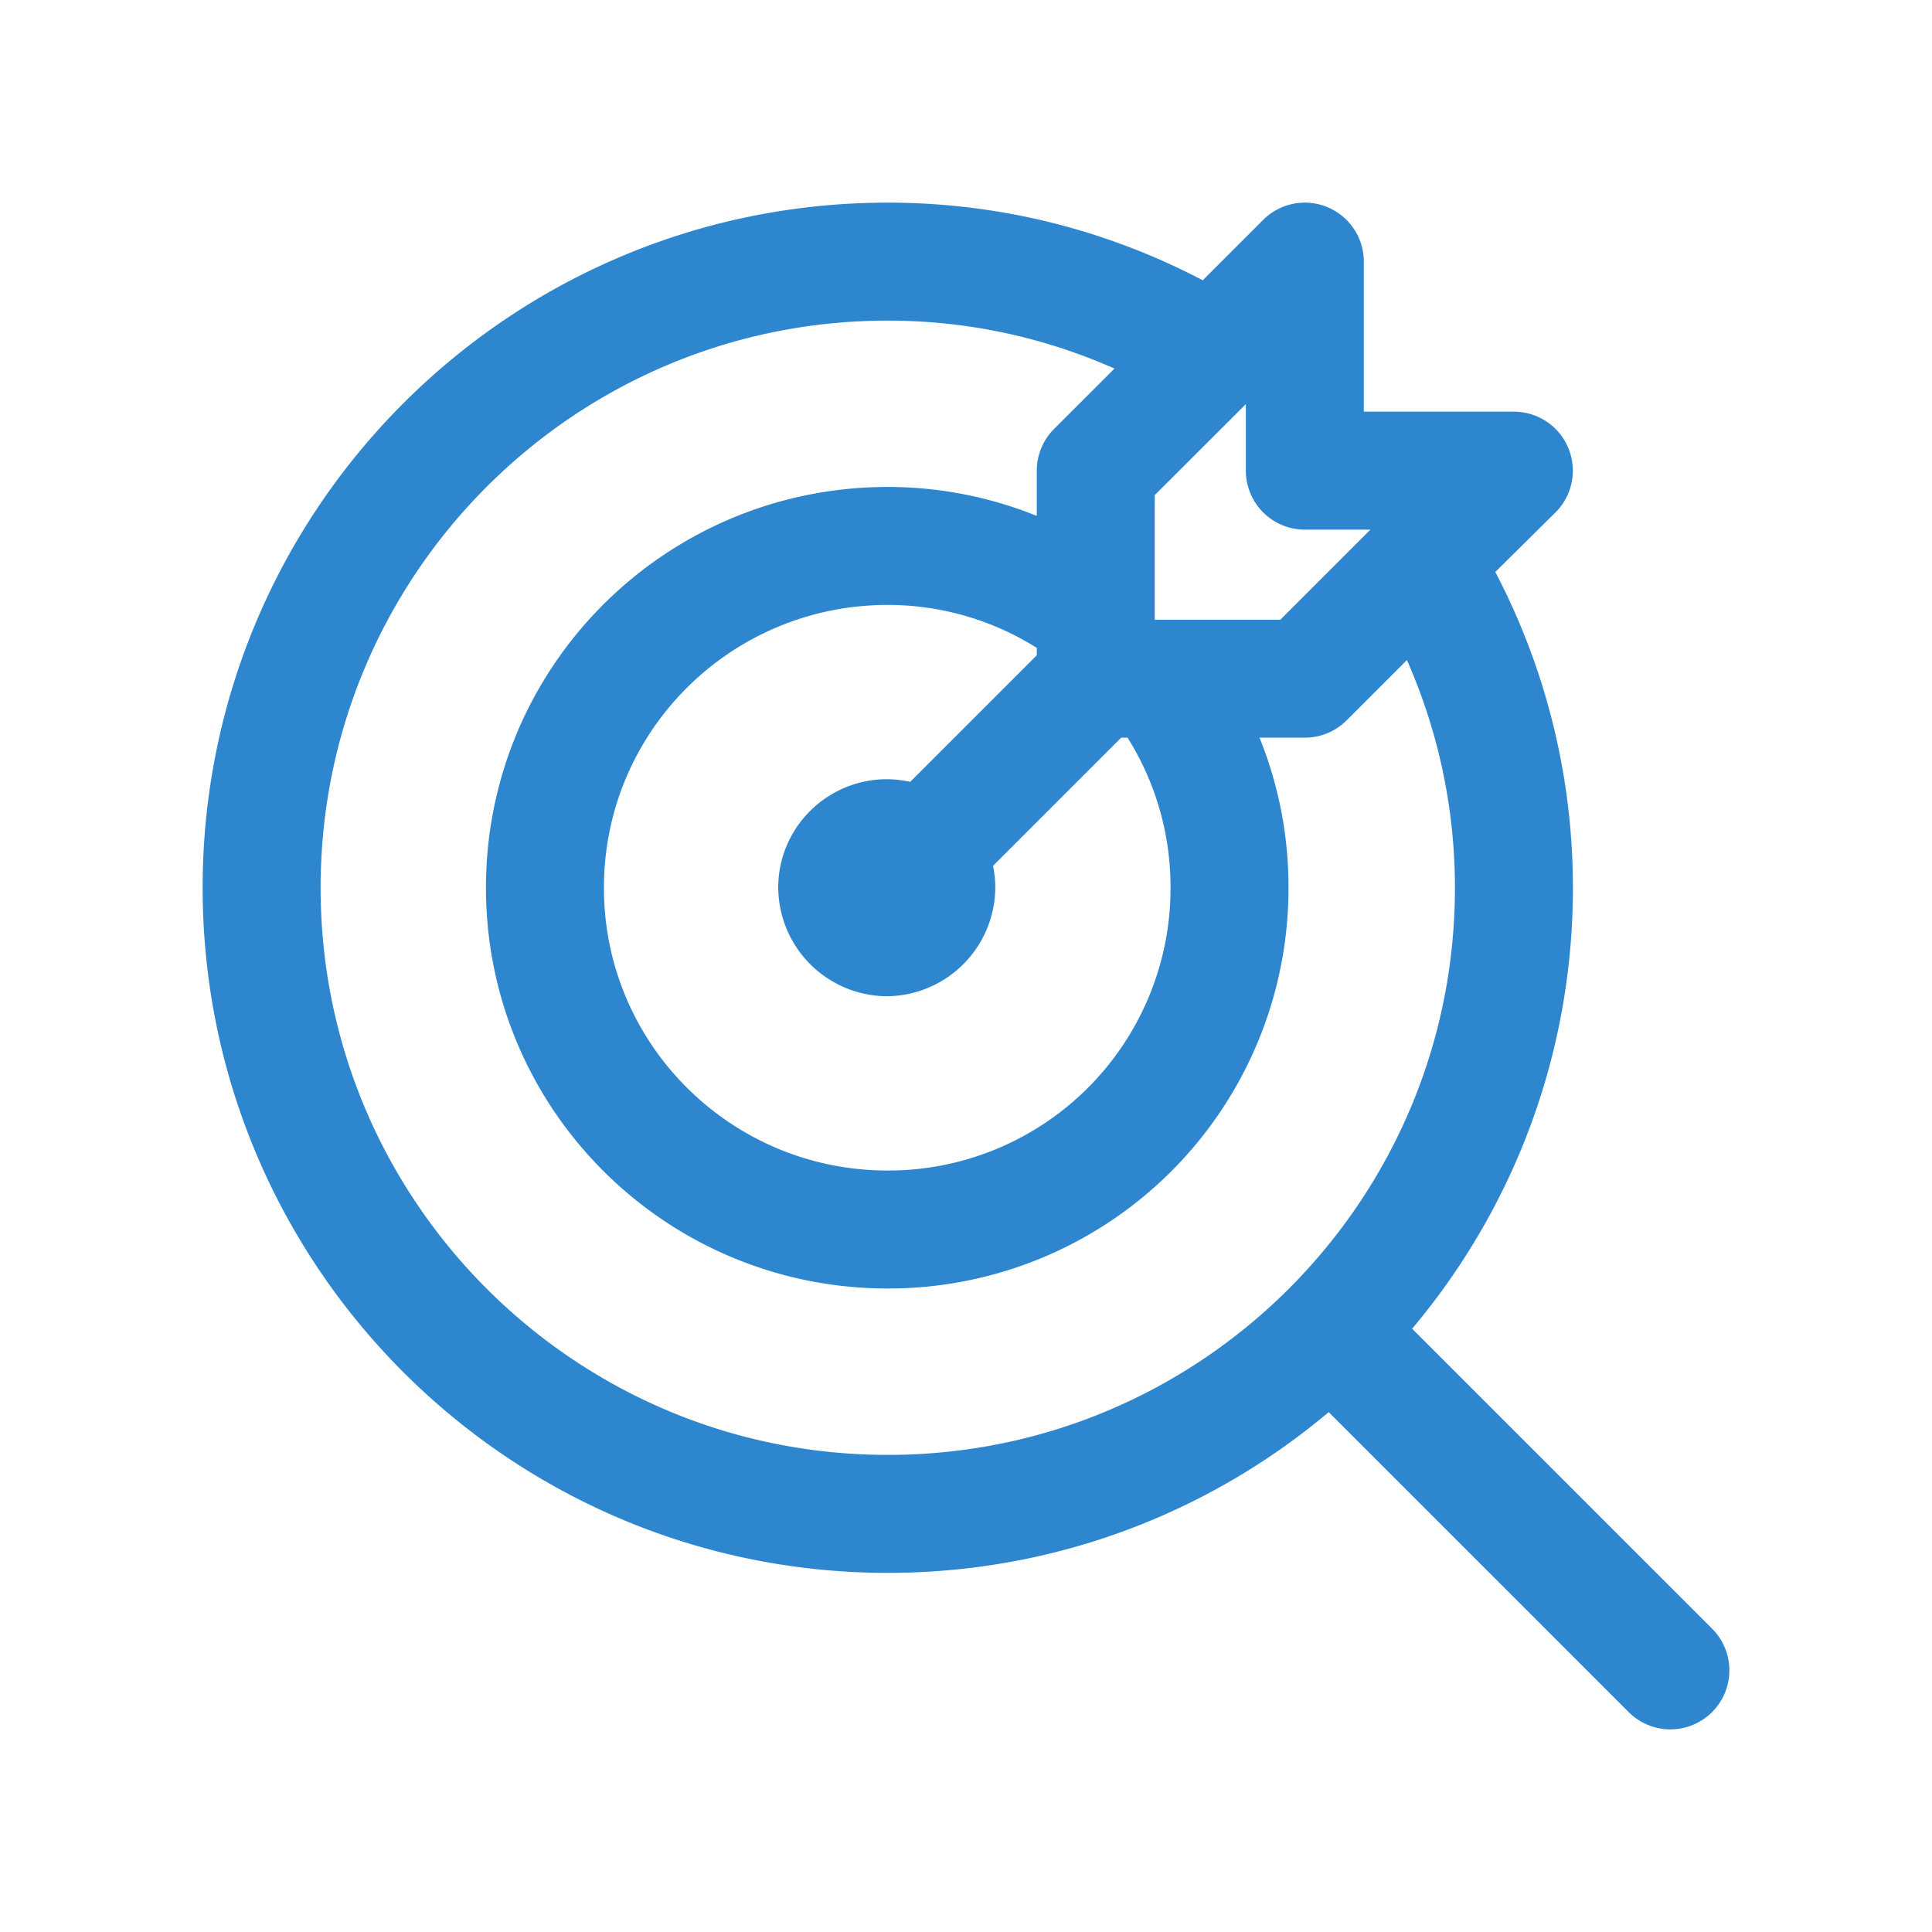
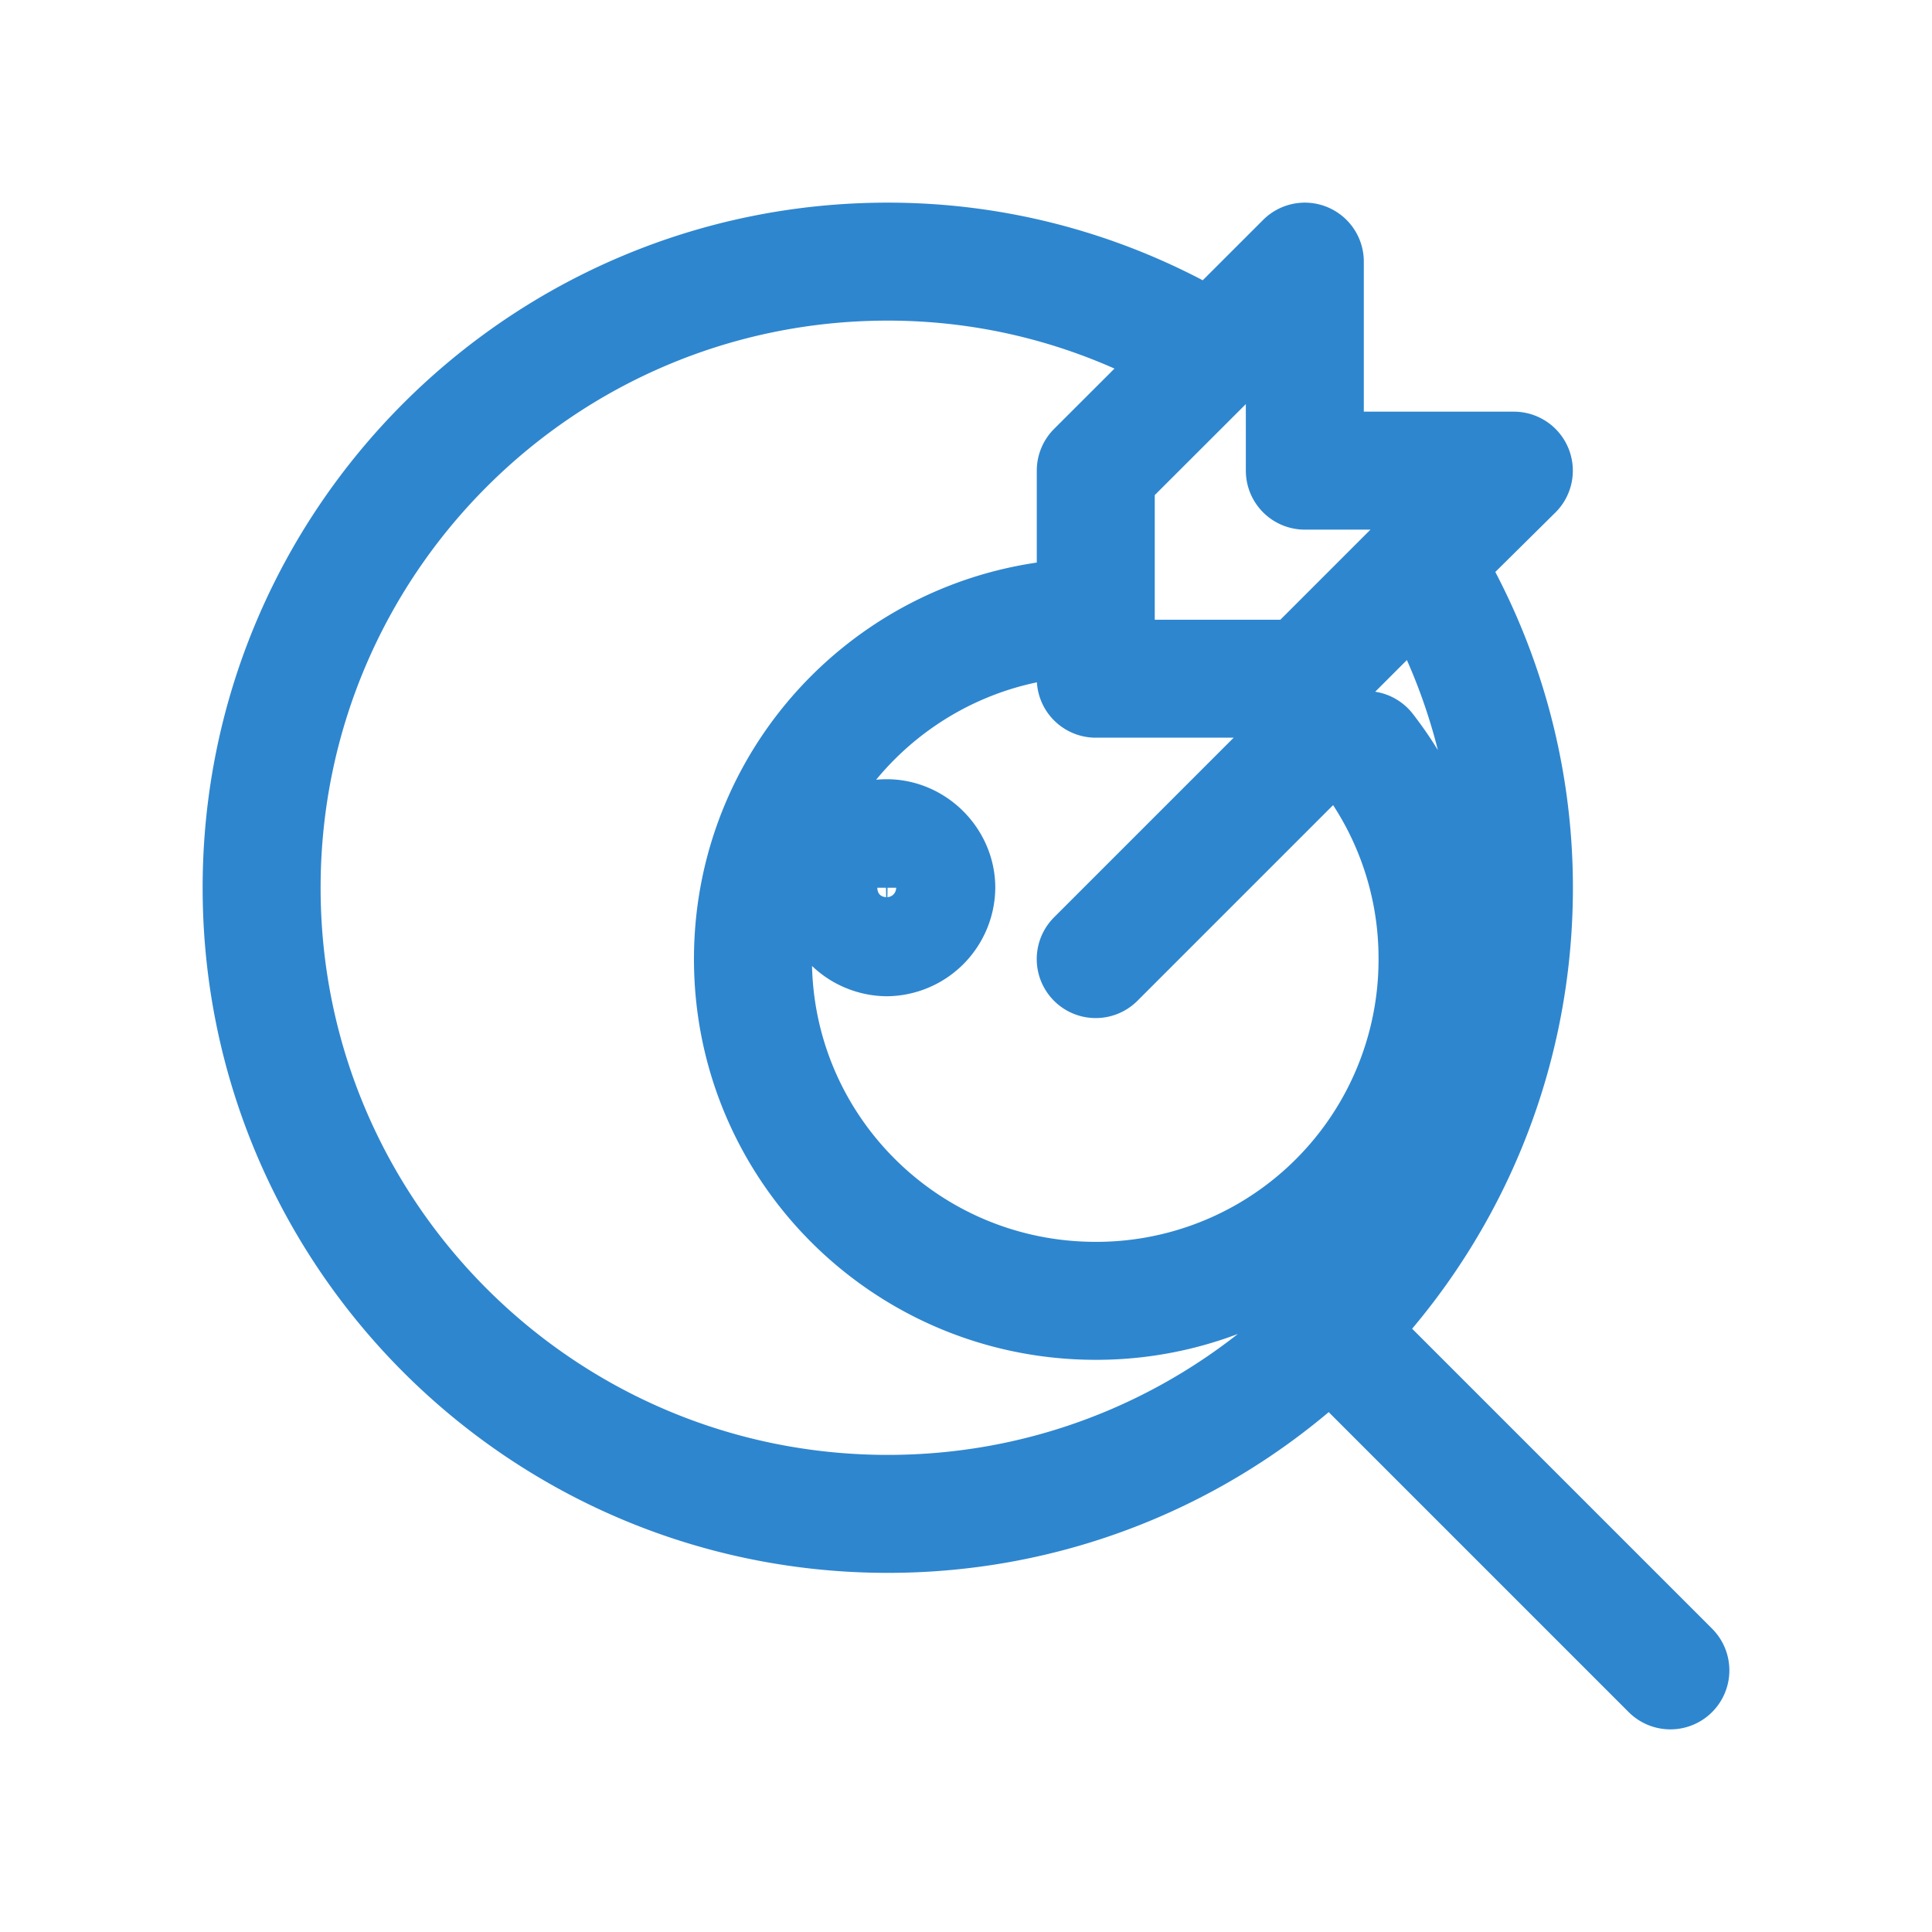
<svg xmlns="http://www.w3.org/2000/svg" width="48" height="48" fill="none">
-   <path stroke="#2E86CF" stroke-linecap="round" stroke-linejoin="round" stroke-width="2.931" d="M33.648 11.693h-1.23m0 0v-1.23m0 1.23V6.5l-2.29 2.289m2.29 2.904h5.193l-2.289 2.265m0 0-2.904 2.904h-5.194v-5.169L30.13 8.79m5.193 5.169a15.438 15.438 0 0 1 2.29 8.098c0 8.59-6.966 15.555-15.556 15.555S6.5 30.646 6.5 22.056 13.466 6.5 22.056 6.5c2.953 0 5.71.837 8.073 2.289M41.5 41.5l-7.778-7.778m-6.498-18.386a8.414 8.414 0 0 0-5.168-1.772c-4.702 0-8.517 3.79-8.517 8.492 0 4.7 3.815 8.491 8.517 8.491a8.477 8.477 0 0 0 8.491-8.491 8.43 8.43 0 0 0-1.772-5.194m-6.72 5.194 5.194-5.194M20.8 22.056c0-.69.566-1.231 1.23-1.231.665 0 1.232.566 1.232 1.23a1.25 1.25 0 0 1-1.231 1.231 1.25 1.25 0 0 1-1.23-1.23Z" />
+   <path stroke="#2E86CF" stroke-linecap="round" stroke-linejoin="round" stroke-width="2.931" d="M33.648 11.693h-1.23m0 0v-1.23m0 1.23V6.5l-2.29 2.289m2.29 2.904h5.193l-2.289 2.265m0 0-2.904 2.904h-5.194v-5.169L30.13 8.79m5.193 5.169a15.438 15.438 0 0 1 2.29 8.098c0 8.59-6.966 15.555-15.556 15.555S6.5 30.646 6.5 22.056 13.466 6.5 22.056 6.5c2.953 0 5.71.837 8.073 2.289M41.5 41.5l-7.778-7.778m-6.498-18.386c-4.702 0-8.517 3.79-8.517 8.492 0 4.7 3.815 8.491 8.517 8.491a8.477 8.477 0 0 0 8.491-8.491 8.43 8.43 0 0 0-1.772-5.194m-6.72 5.194 5.194-5.194M20.8 22.056c0-.69.566-1.231 1.23-1.231.665 0 1.232.566 1.232 1.23a1.25 1.25 0 0 1-1.231 1.231 1.25 1.25 0 0 1-1.23-1.23Z" />
</svg>